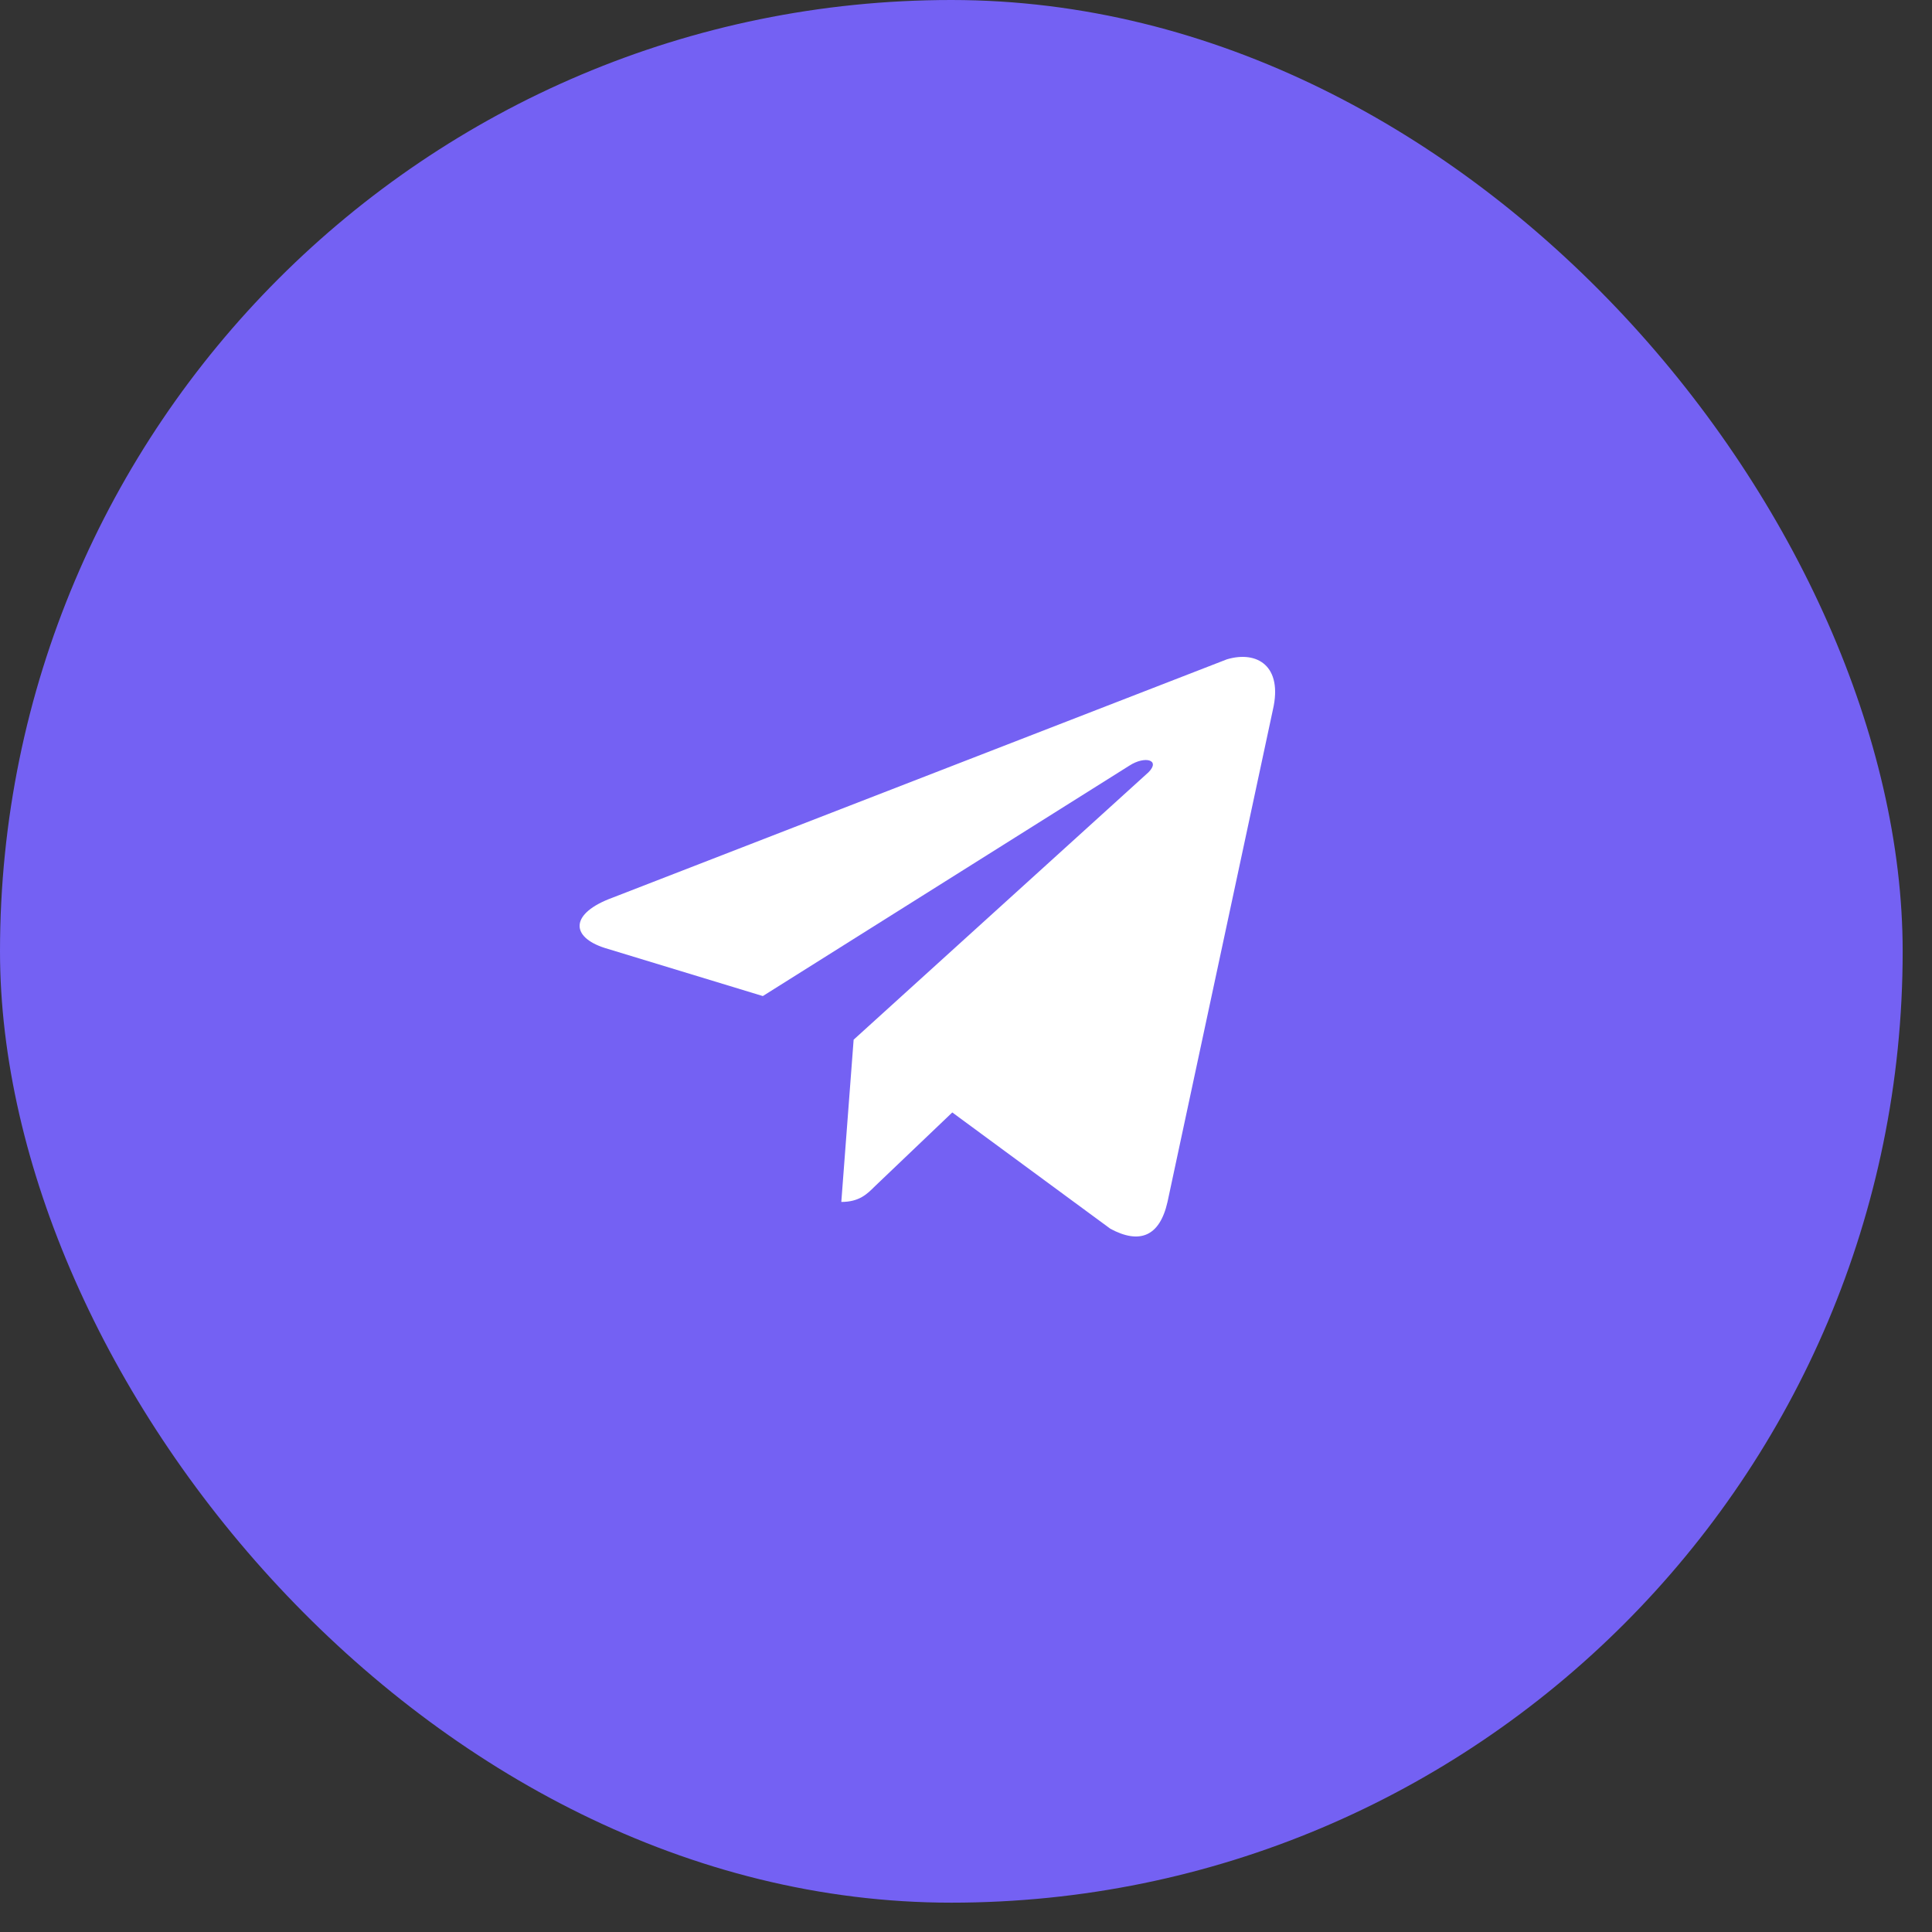
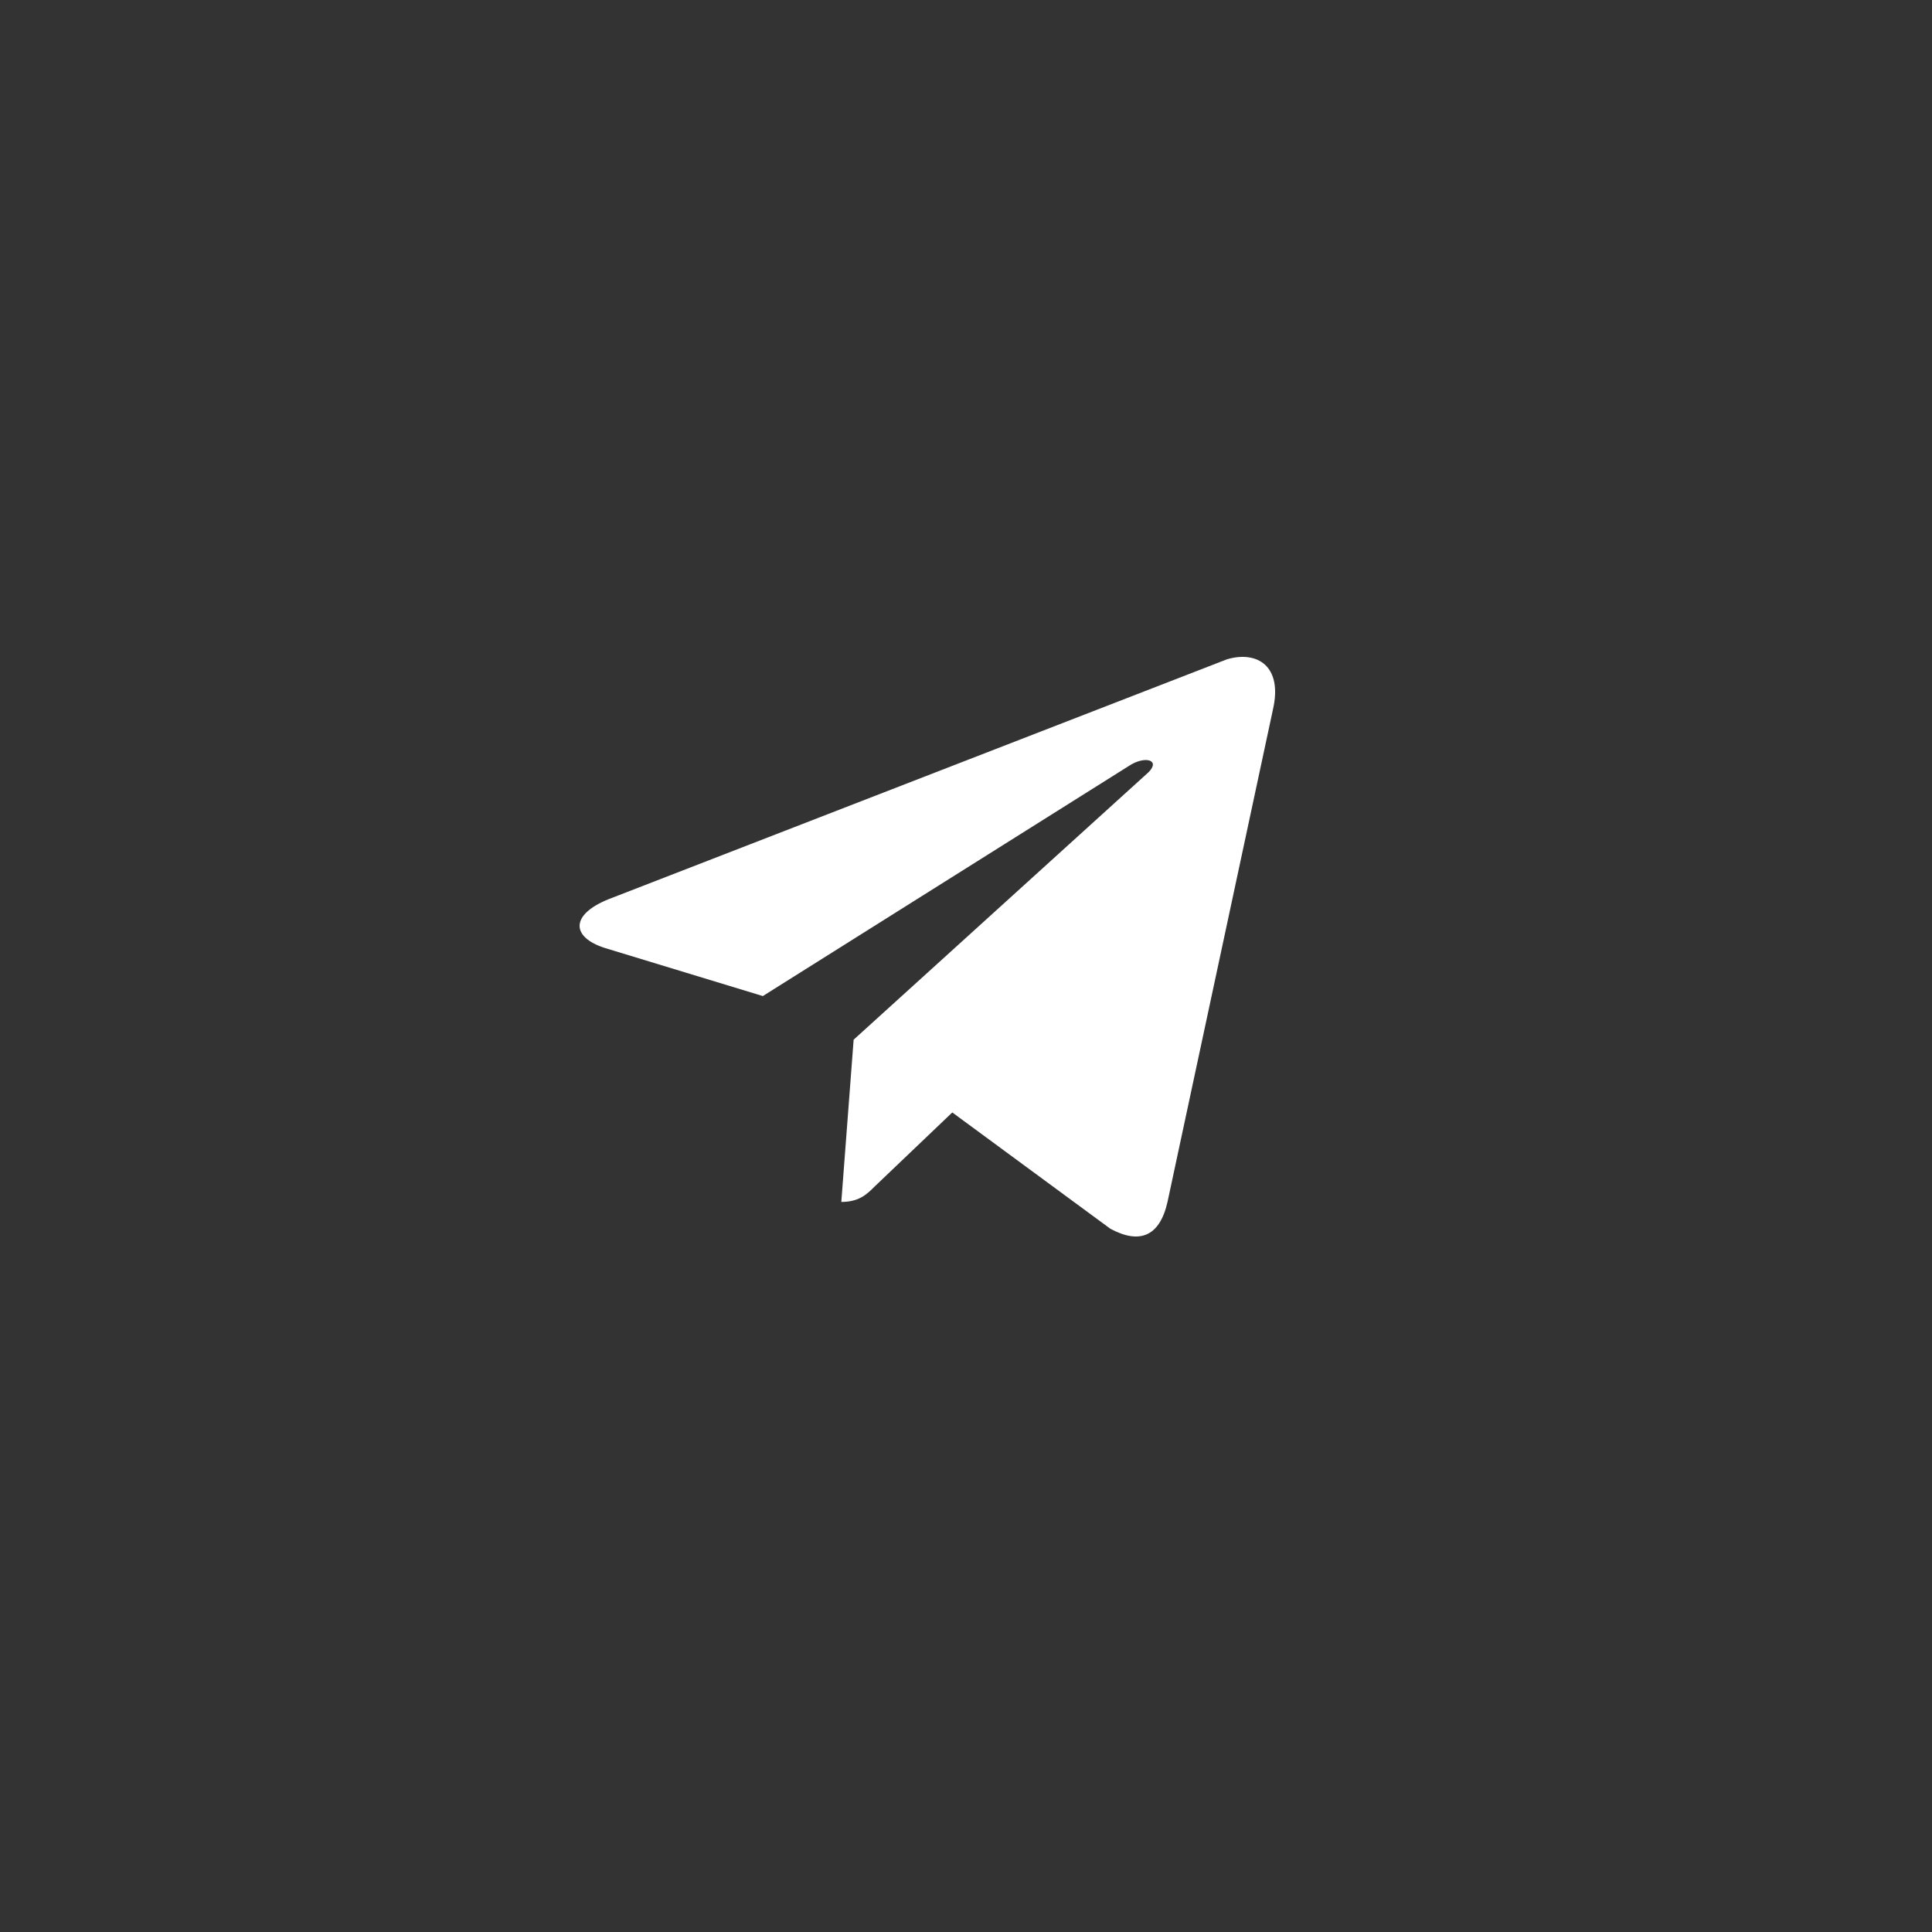
<svg xmlns="http://www.w3.org/2000/svg" width="50" height="50" viewBox="0 0 50 50" fill="none">
  <rect x="0" y="0" width="50" height="50" fill="#333333" stroke="none" />
-   <rect width="49.241" height="49.241" rx="24.621" fill="#7461F3" />
  <path d="M32.943 18.365L30.215 31.106C30.012 32.004 29.49 32.206 28.736 31.8L24.645 28.79L22.643 30.7C22.44 30.903 22.237 31.106 21.773 31.106L22.092 26.907L29.722 19.987C30.041 19.668 29.635 19.552 29.229 19.814L19.742 25.778L15.651 24.533C14.752 24.244 14.752 23.635 15.854 23.231L31.753 17.063C32.536 16.831 33.203 17.237 32.943 18.365Z" fill="white" />
</svg>